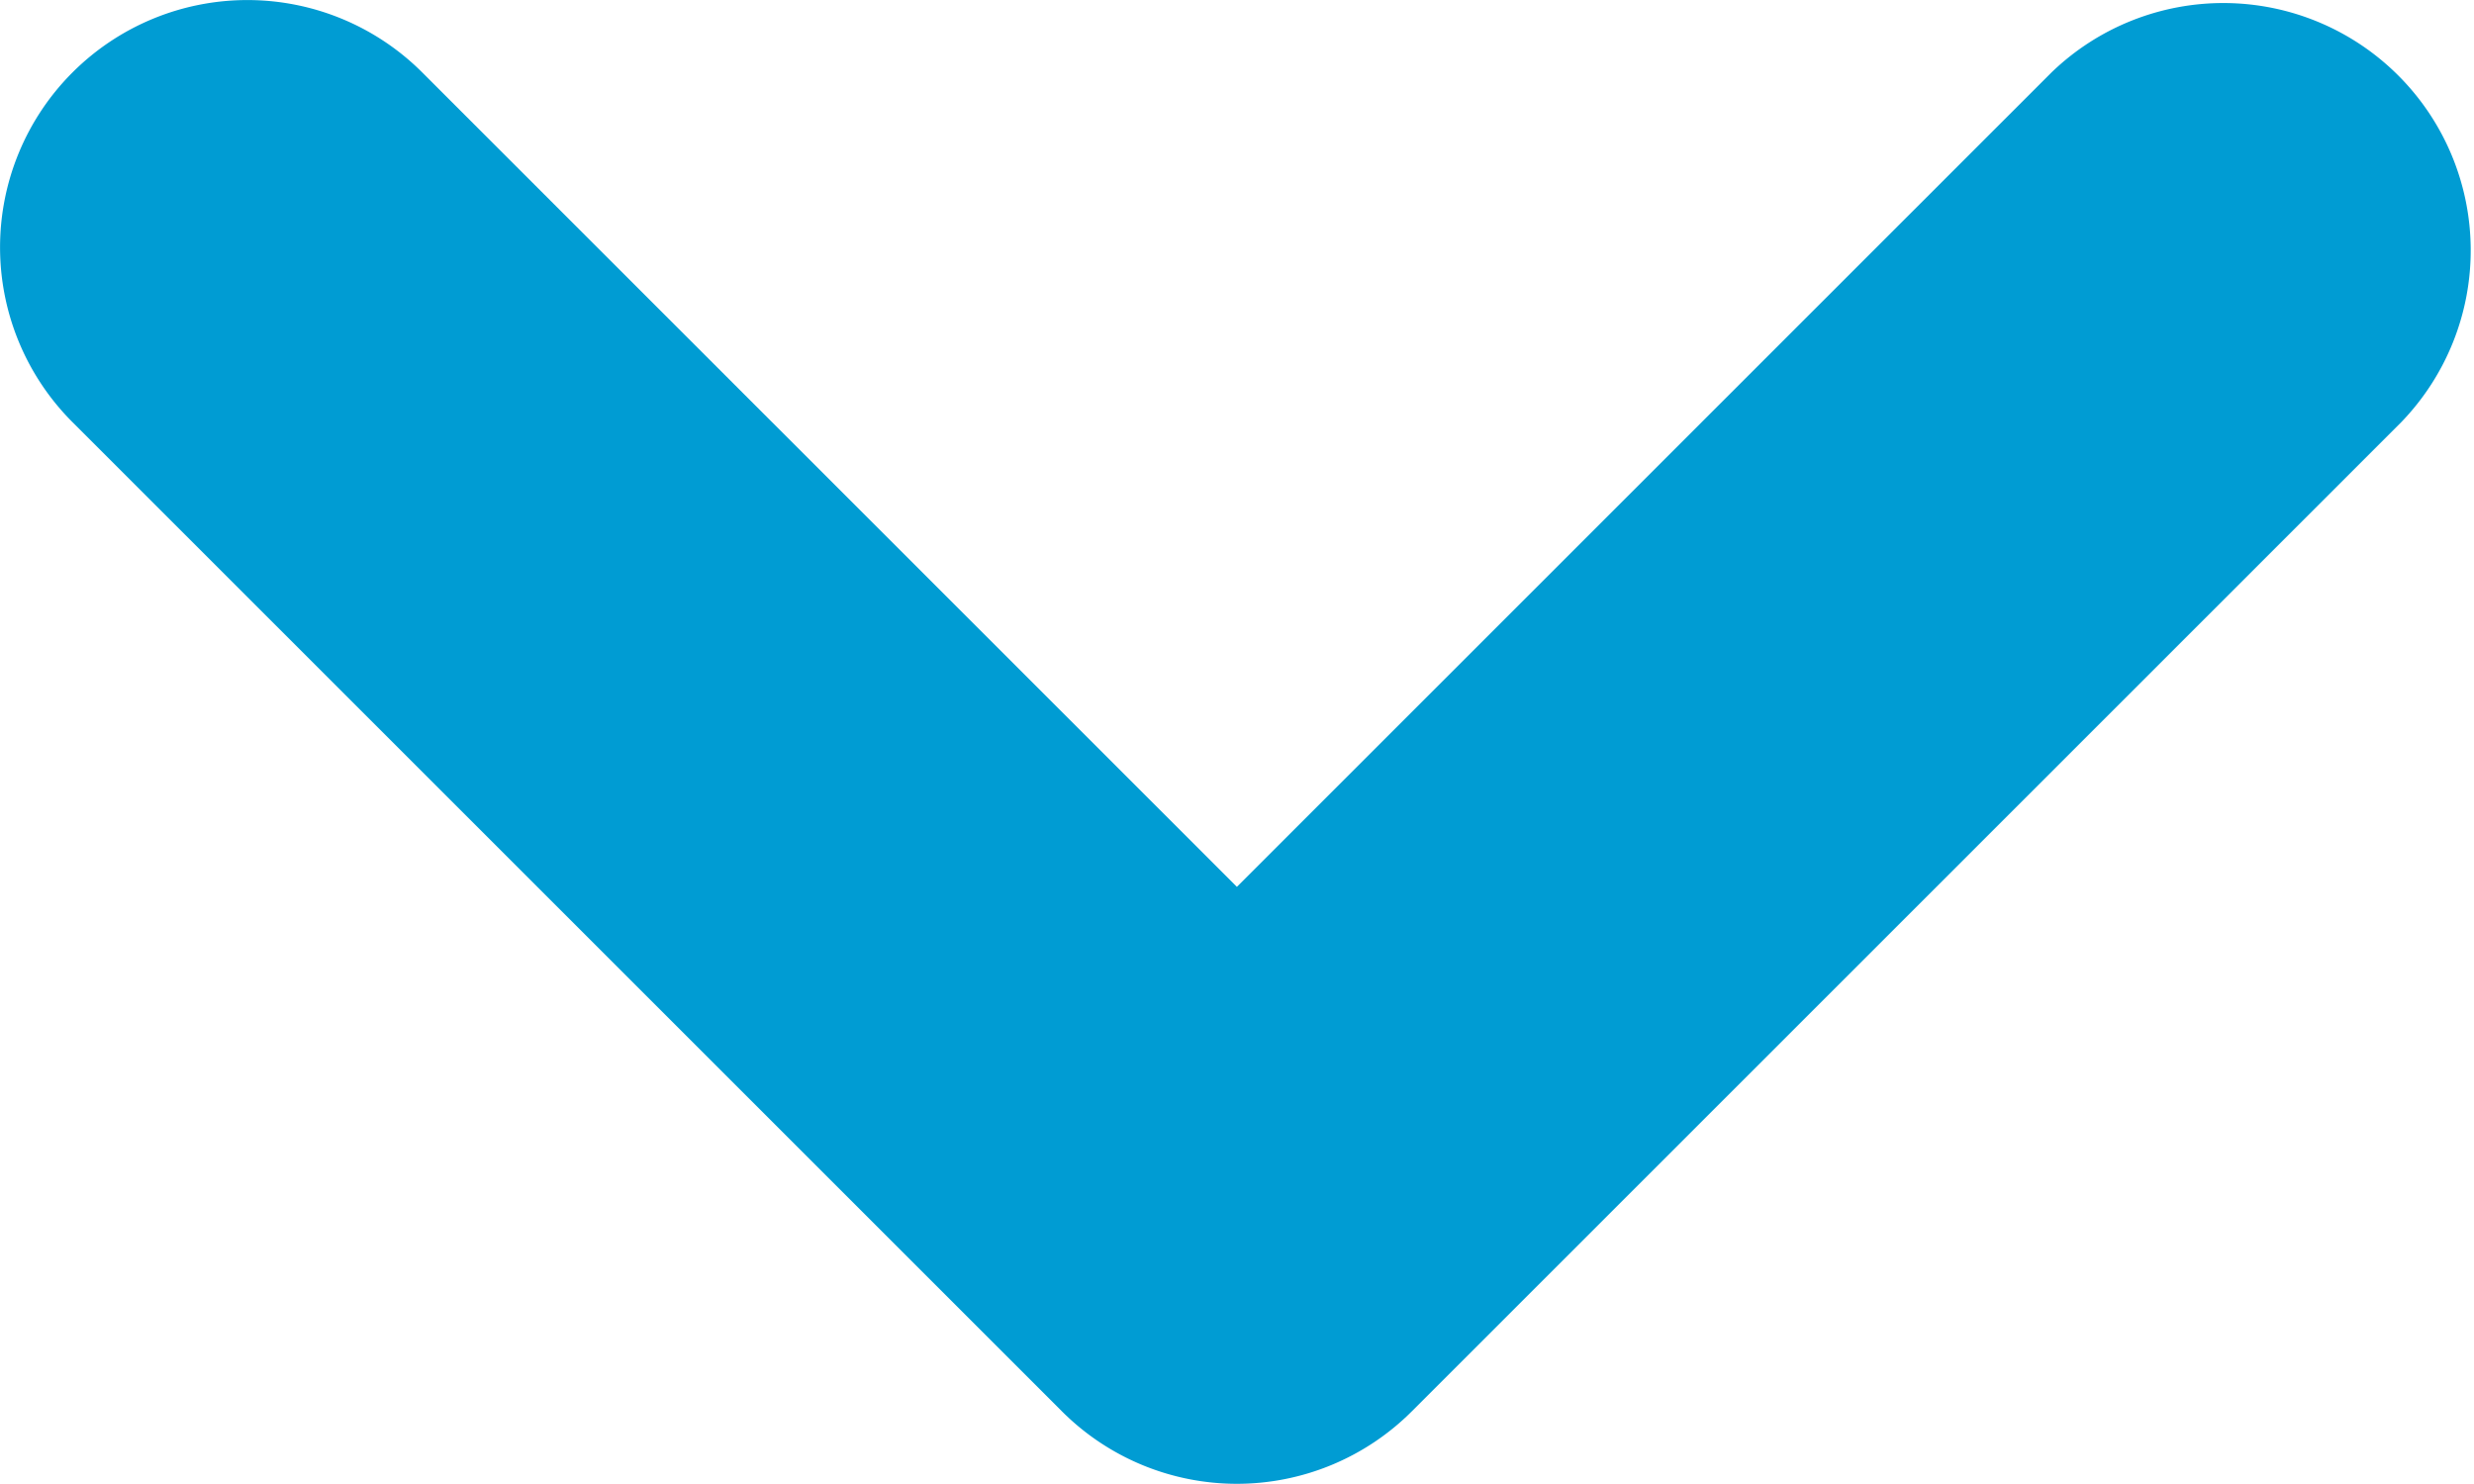
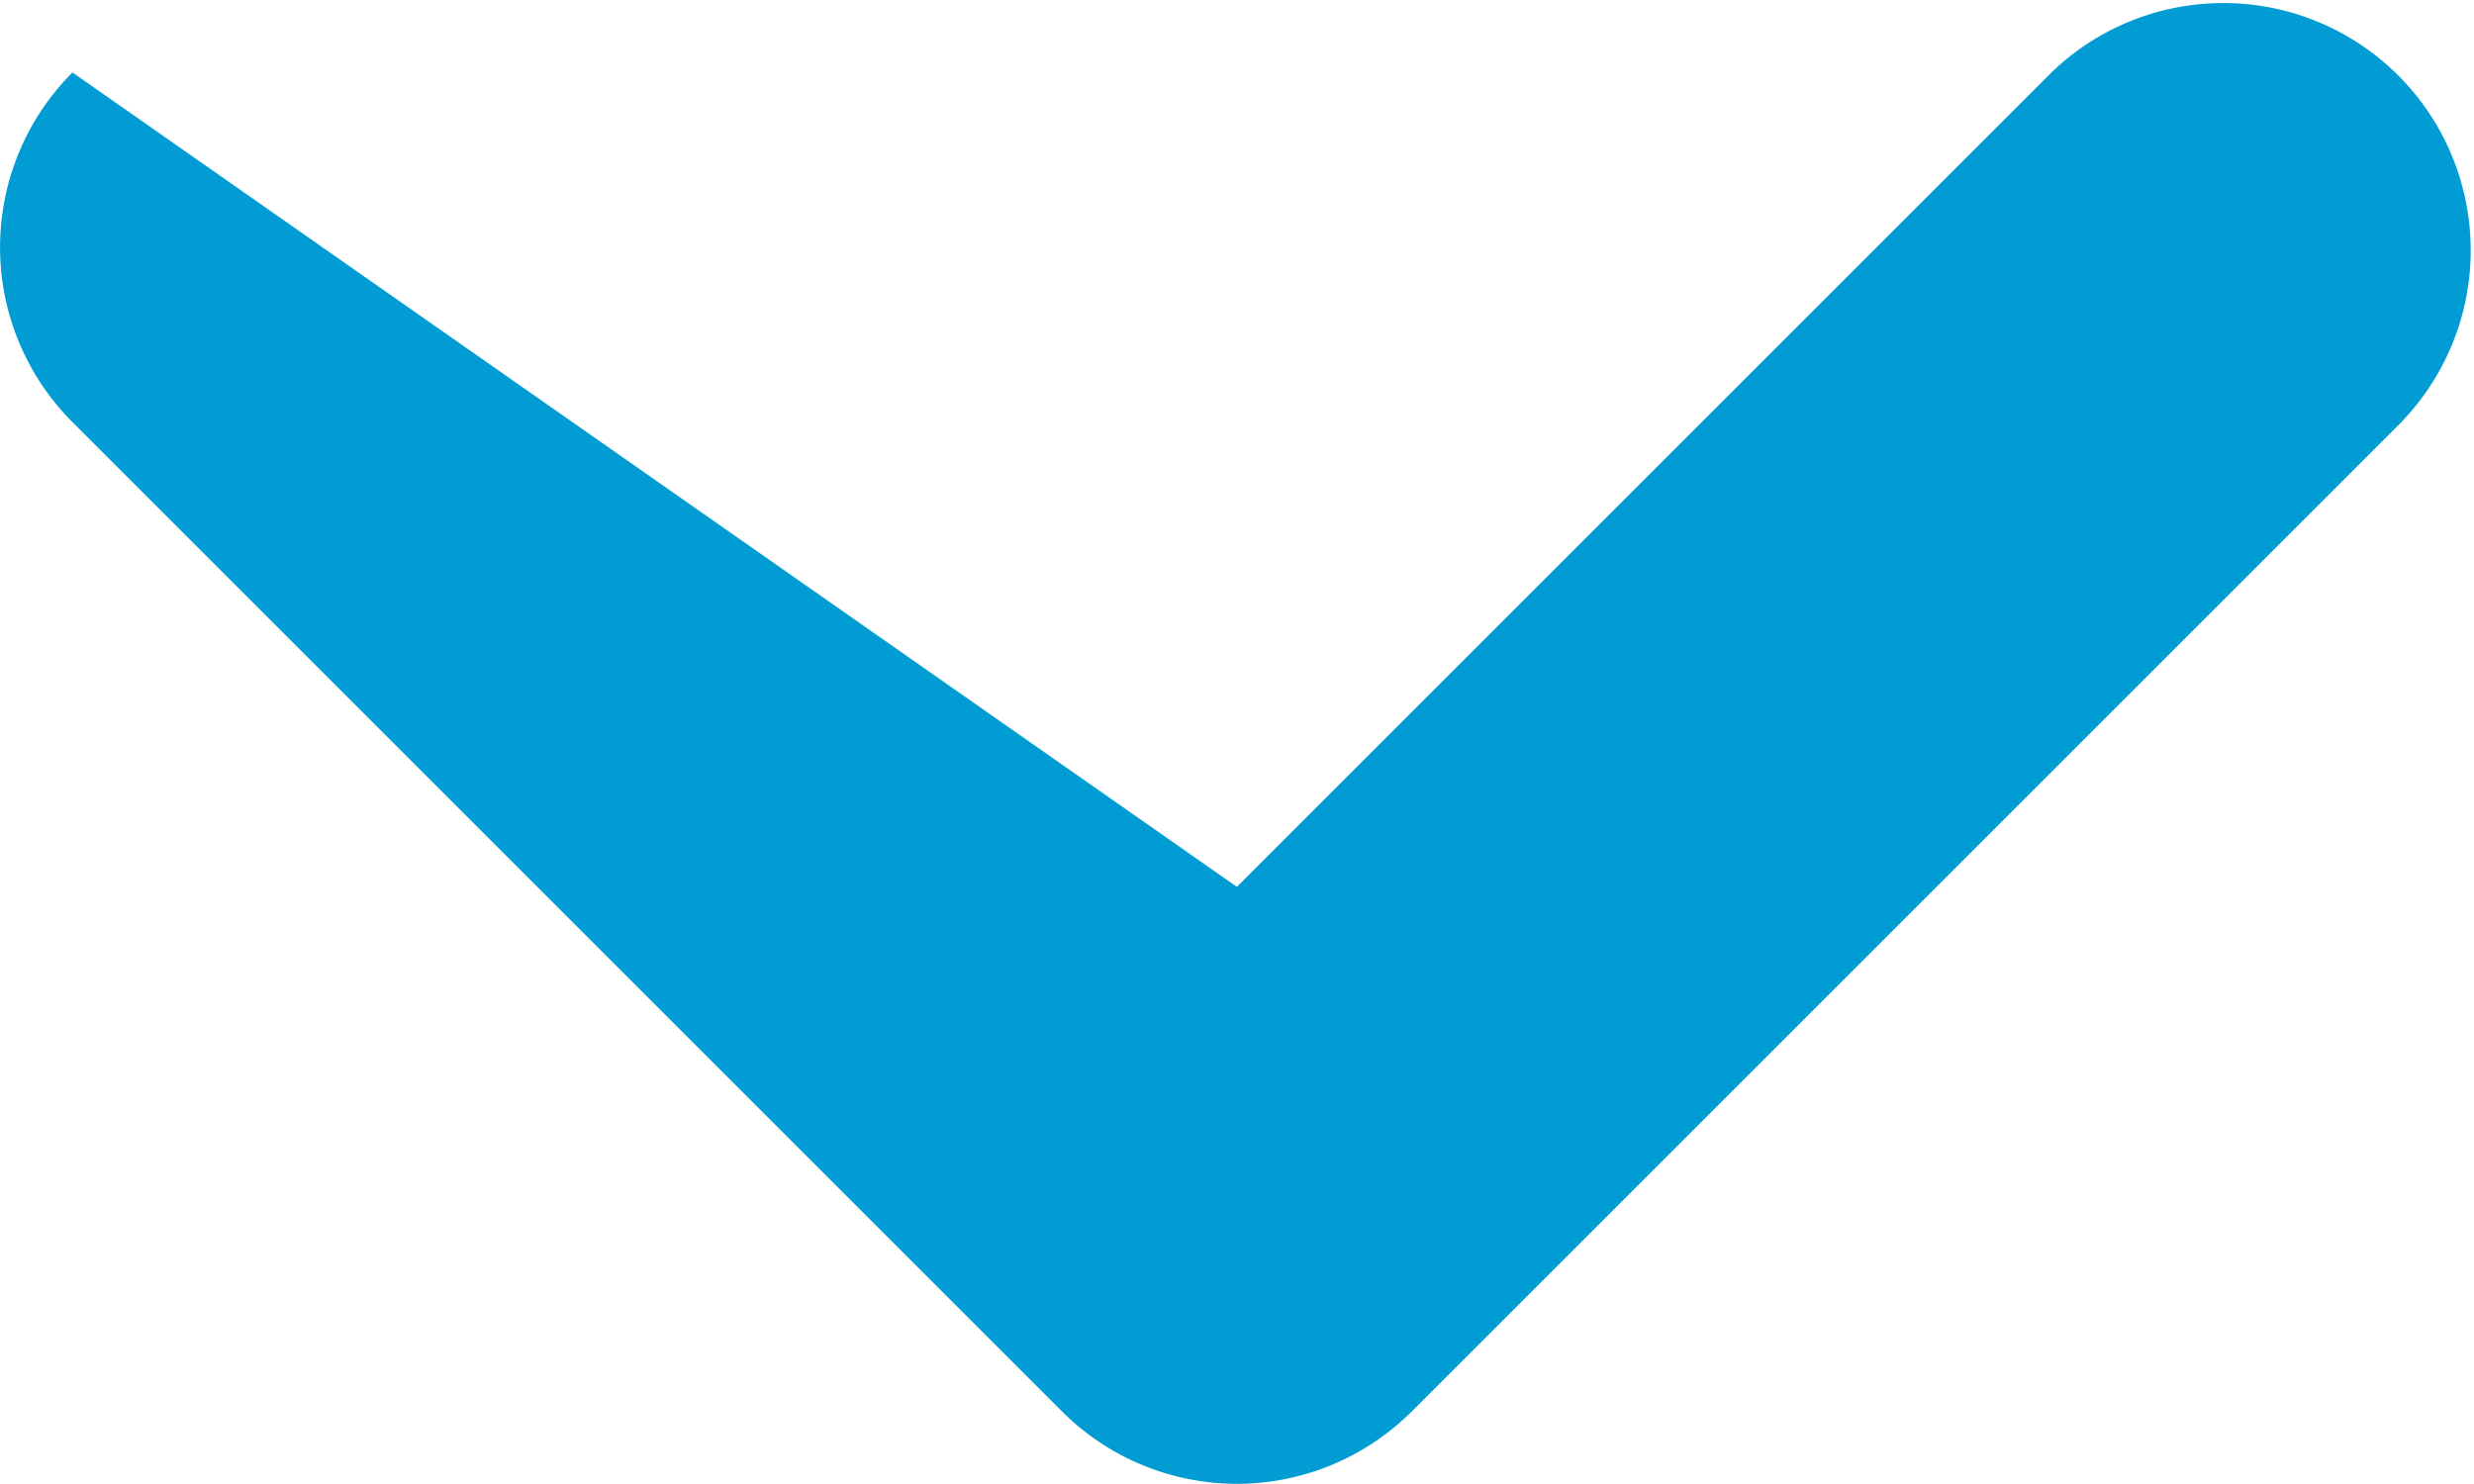
<svg xmlns="http://www.w3.org/2000/svg" width="10.001" height="6" viewBox="0 0 10.001 6">
  <defs>
    <style>.a{fill:#009cd3;fill-rule:evenodd;}</style>
  </defs>
-   <path class="a" d="M124.293,92.293a1,1,0,0,1,1.414,0L129,95.586l3.293-3.293a1,1,0,0,1,1.414,1.414l-4,4a1,1,0,0,1-1.414,0l-4-4A1,1,0,0,1,124.293,92.293Z" transform="translate(-124 -92)" />
+   <path class="a" d="M124.293,92.293L129,95.586l3.293-3.293a1,1,0,0,1,1.414,1.414l-4,4a1,1,0,0,1-1.414,0l-4-4A1,1,0,0,1,124.293,92.293Z" transform="translate(-124 -92)" />
</svg>